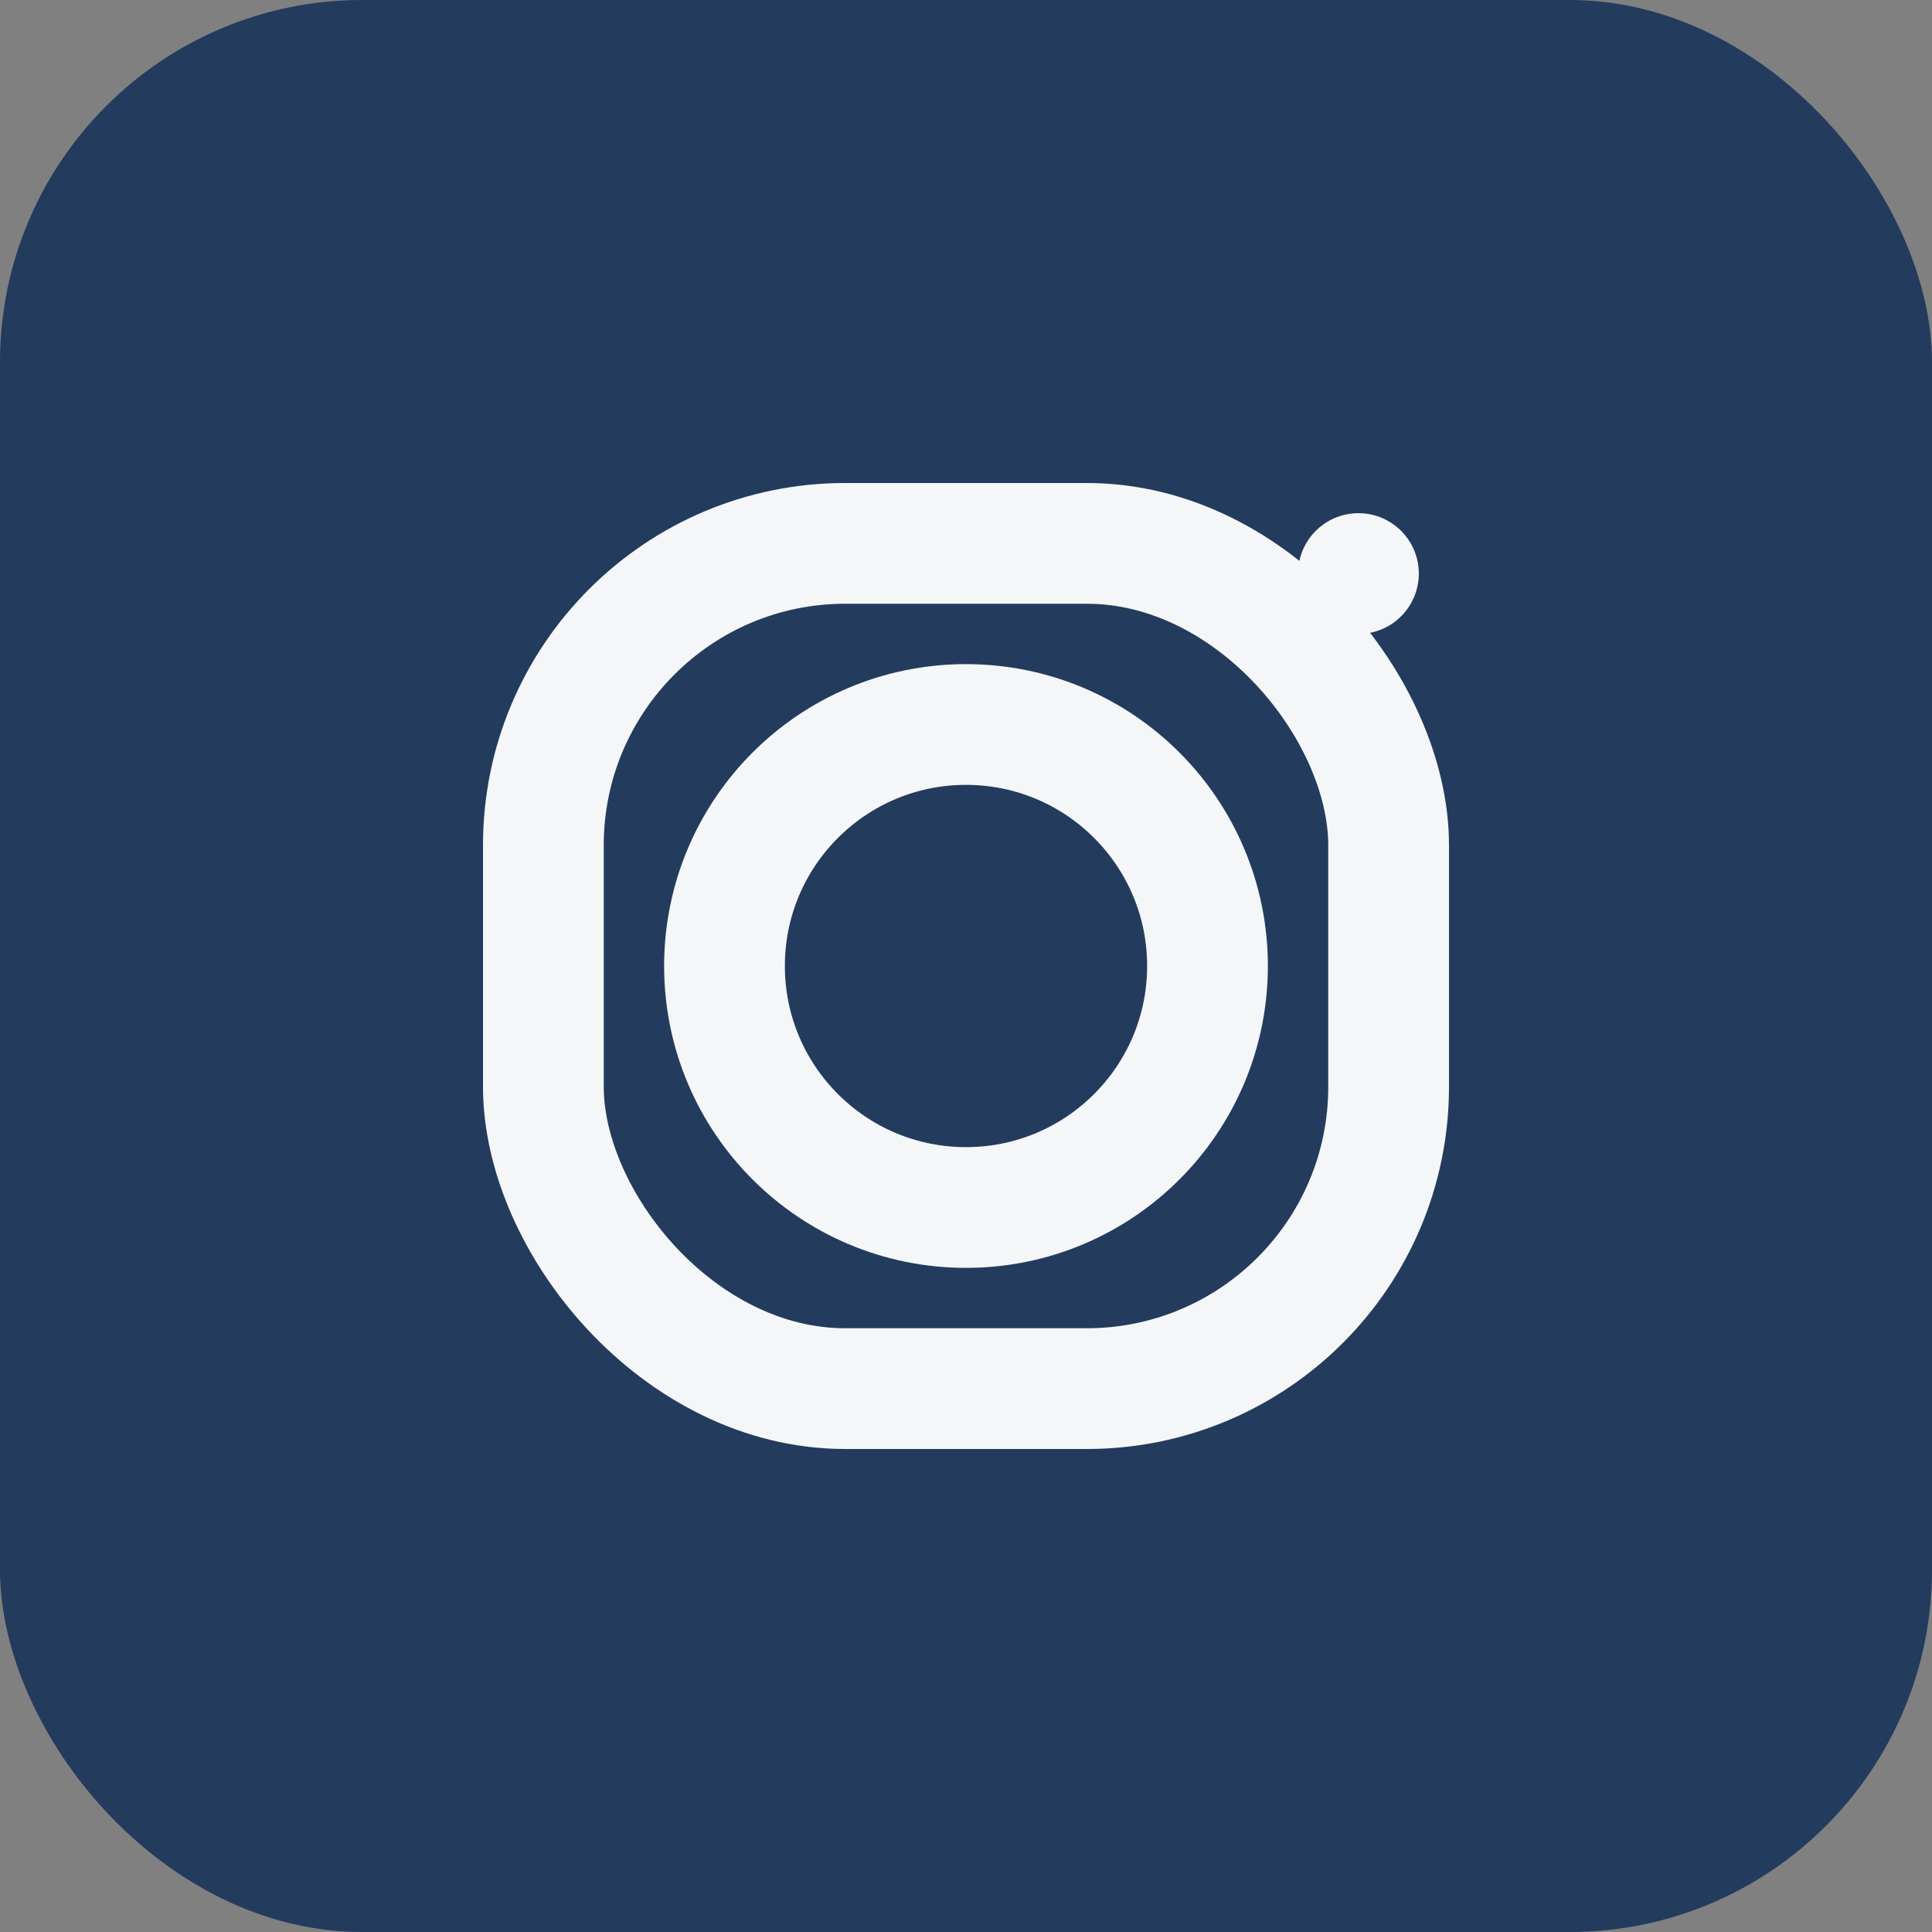
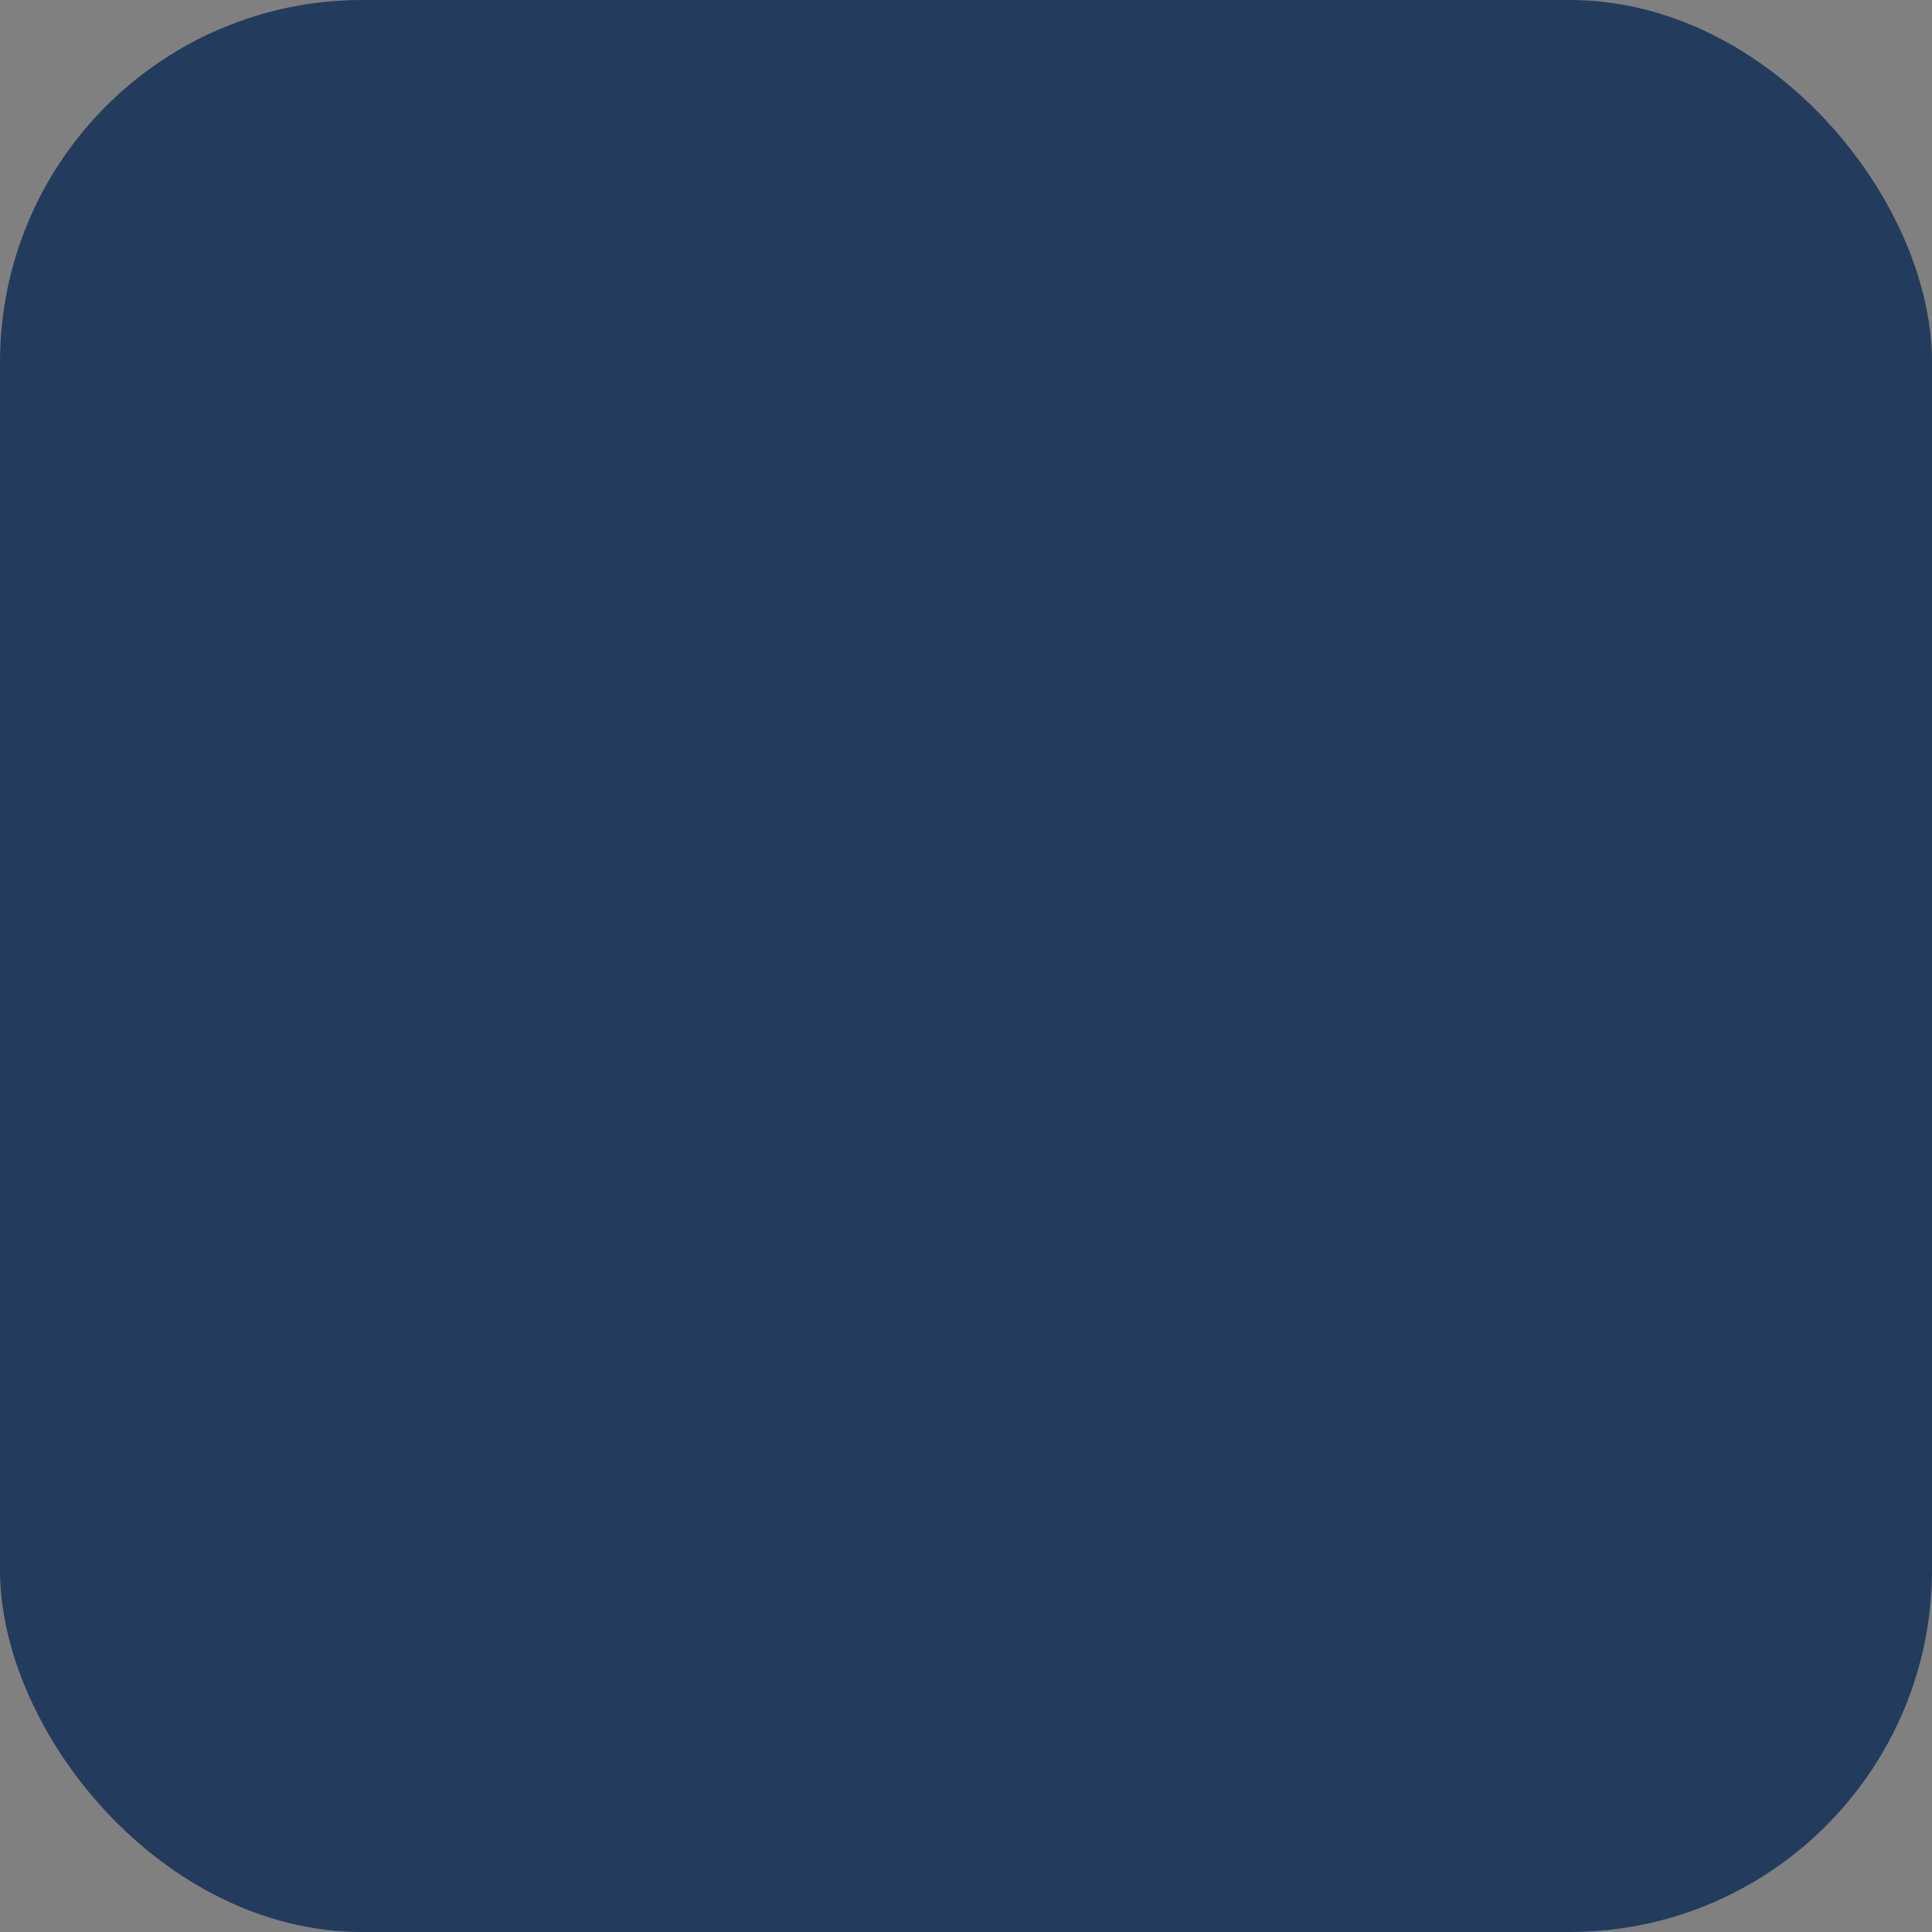
<svg xmlns="http://www.w3.org/2000/svg" width="32" height="32" viewBox="0 0 32 32">
  <rect x="0" y="0" width="32" height="32" fill="#808080" stroke="none" />
  <rect width="32" height="32" rx="6" fill="#233B5D" />
-   <rect x="9" y="9" width="14" height="14" rx="5" fill="none" stroke="#F4F6F8" stroke-width="2" />
-   <circle cx="16" cy="16" r="4" fill="none" stroke="#F4F6F8" stroke-width="2" />
-   <circle cx="22.5" cy="9.5" r="1" fill="#F4F6F8" />
</svg>